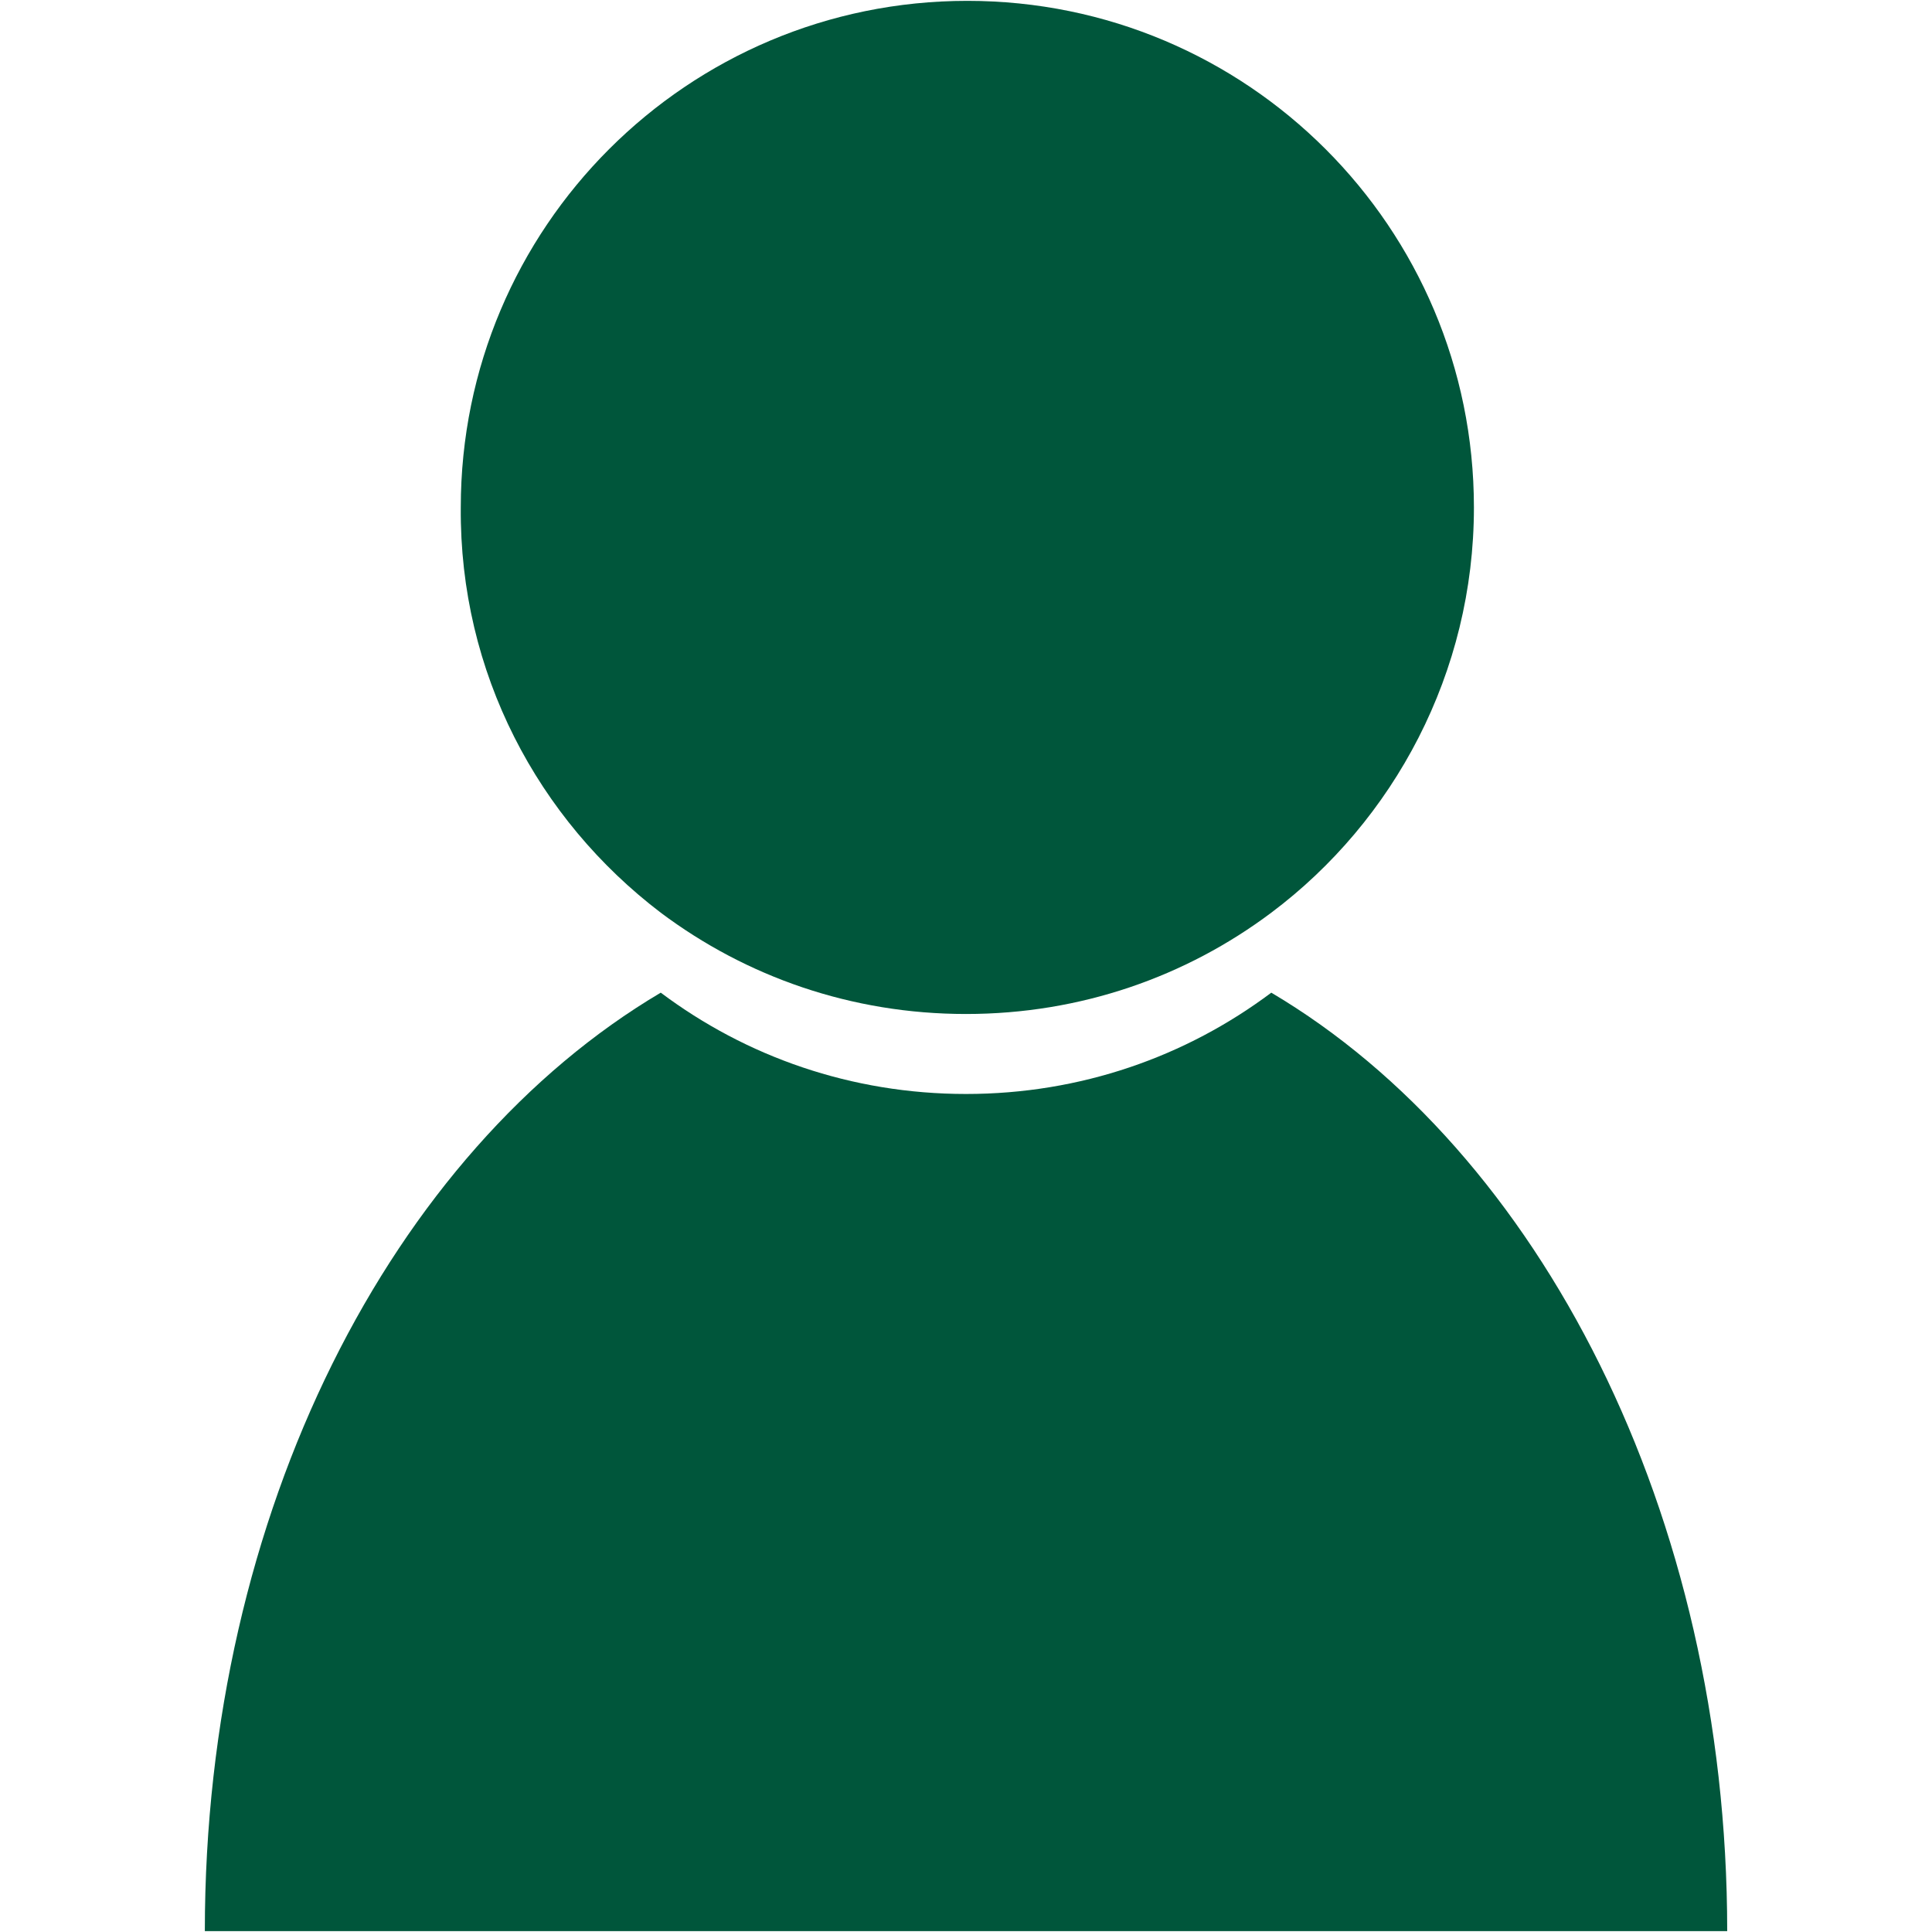
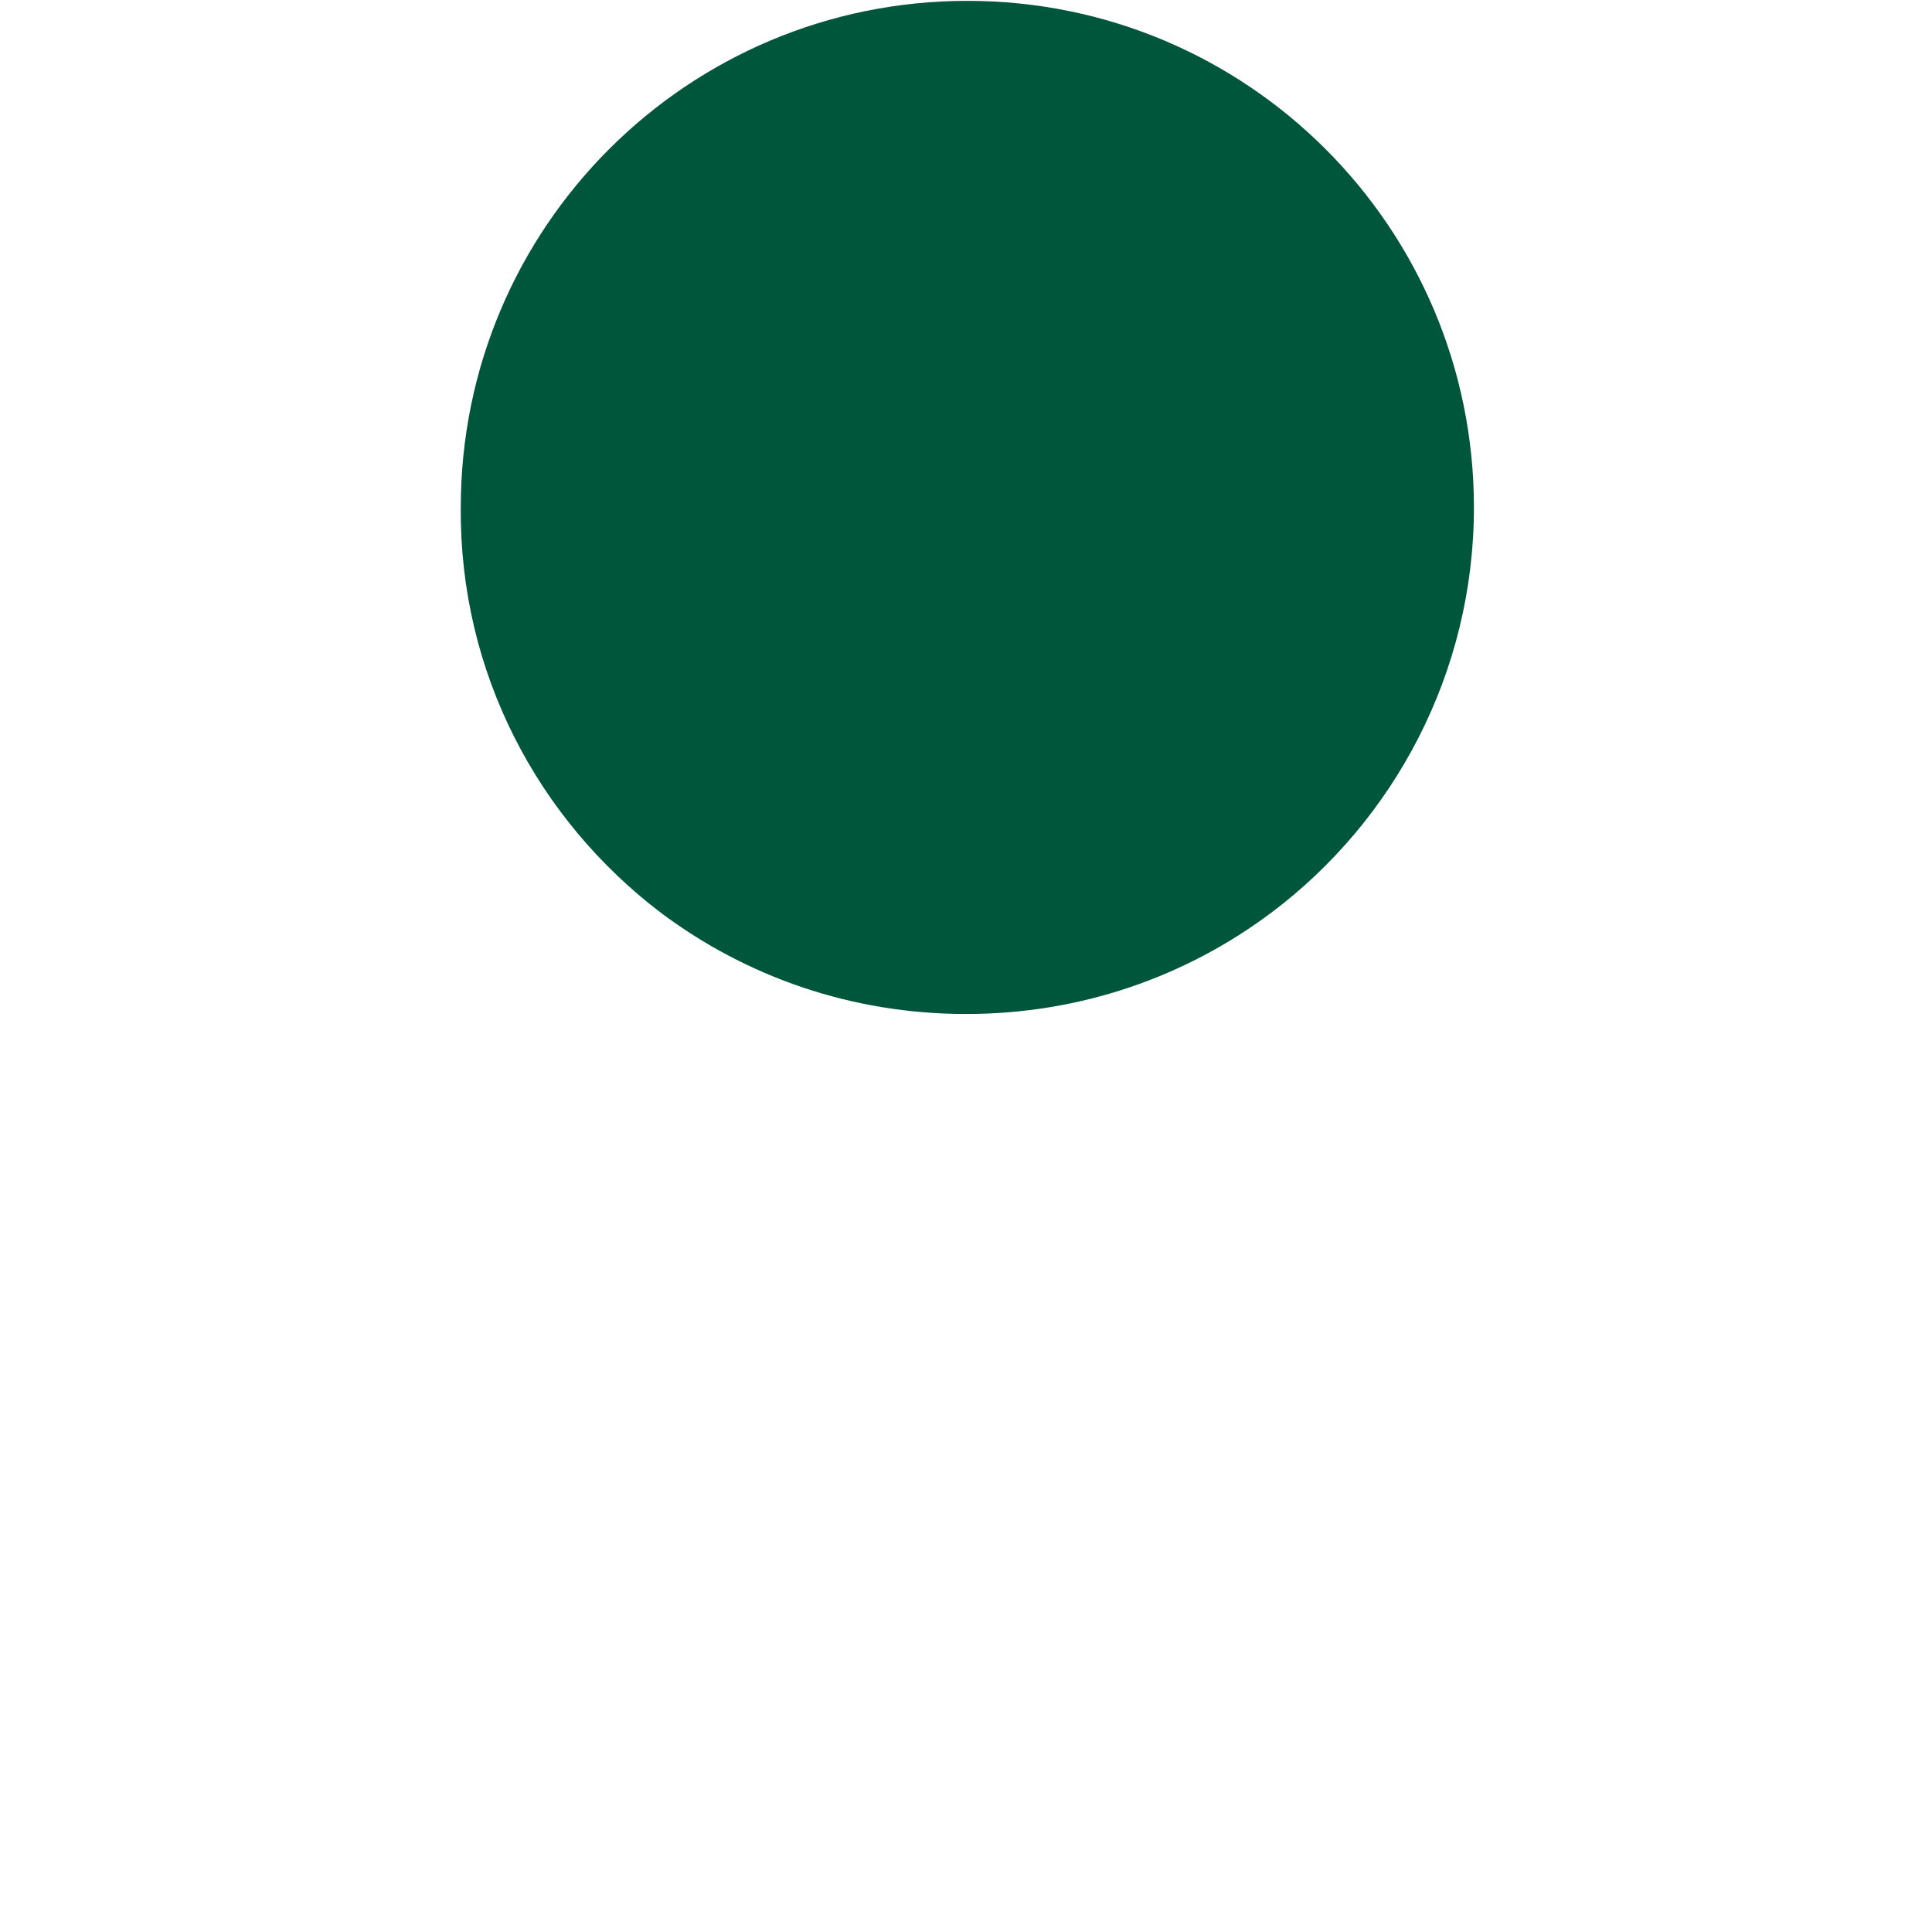
<svg xmlns="http://www.w3.org/2000/svg" version="1.1" id="Livello_1" x="0px" y="0px" viewBox="-205 207 100 100" style="enable-background:new -205 207 100 100;" xml:space="preserve">
  <style type="text/css">
	.st0{fill:#00563B;}
</style>
  <g>
    <g transform="translate(50 50) scale(0.69 0.69) rotate(0) translate(-50 -50)">
      <g>
-         <path class="st0" d="M-224.2,352c-6.4,4.8-14.3,7.6-22.9,7.6c-8.6,0-16.5-2.8-22.9-7.6c-20.1,11.9-34.2,38.9-34.2,70.4H-190     C-190,391-204.1,363.9-224.2,352z" />
        <path class="st0" d="M-270,346c6.4,4.8,14.3,7.6,22.9,7.6c8.6,0,16.5-2.8,22.9-7.6c9.2-6.9,15.2-18,15.2-30.4c0-21-17-38-38-38     c-21,0-38,17-38,38C-285.1,328-279.2,339-270,346z" />
      </g>
    </g>
  </g>
</svg>